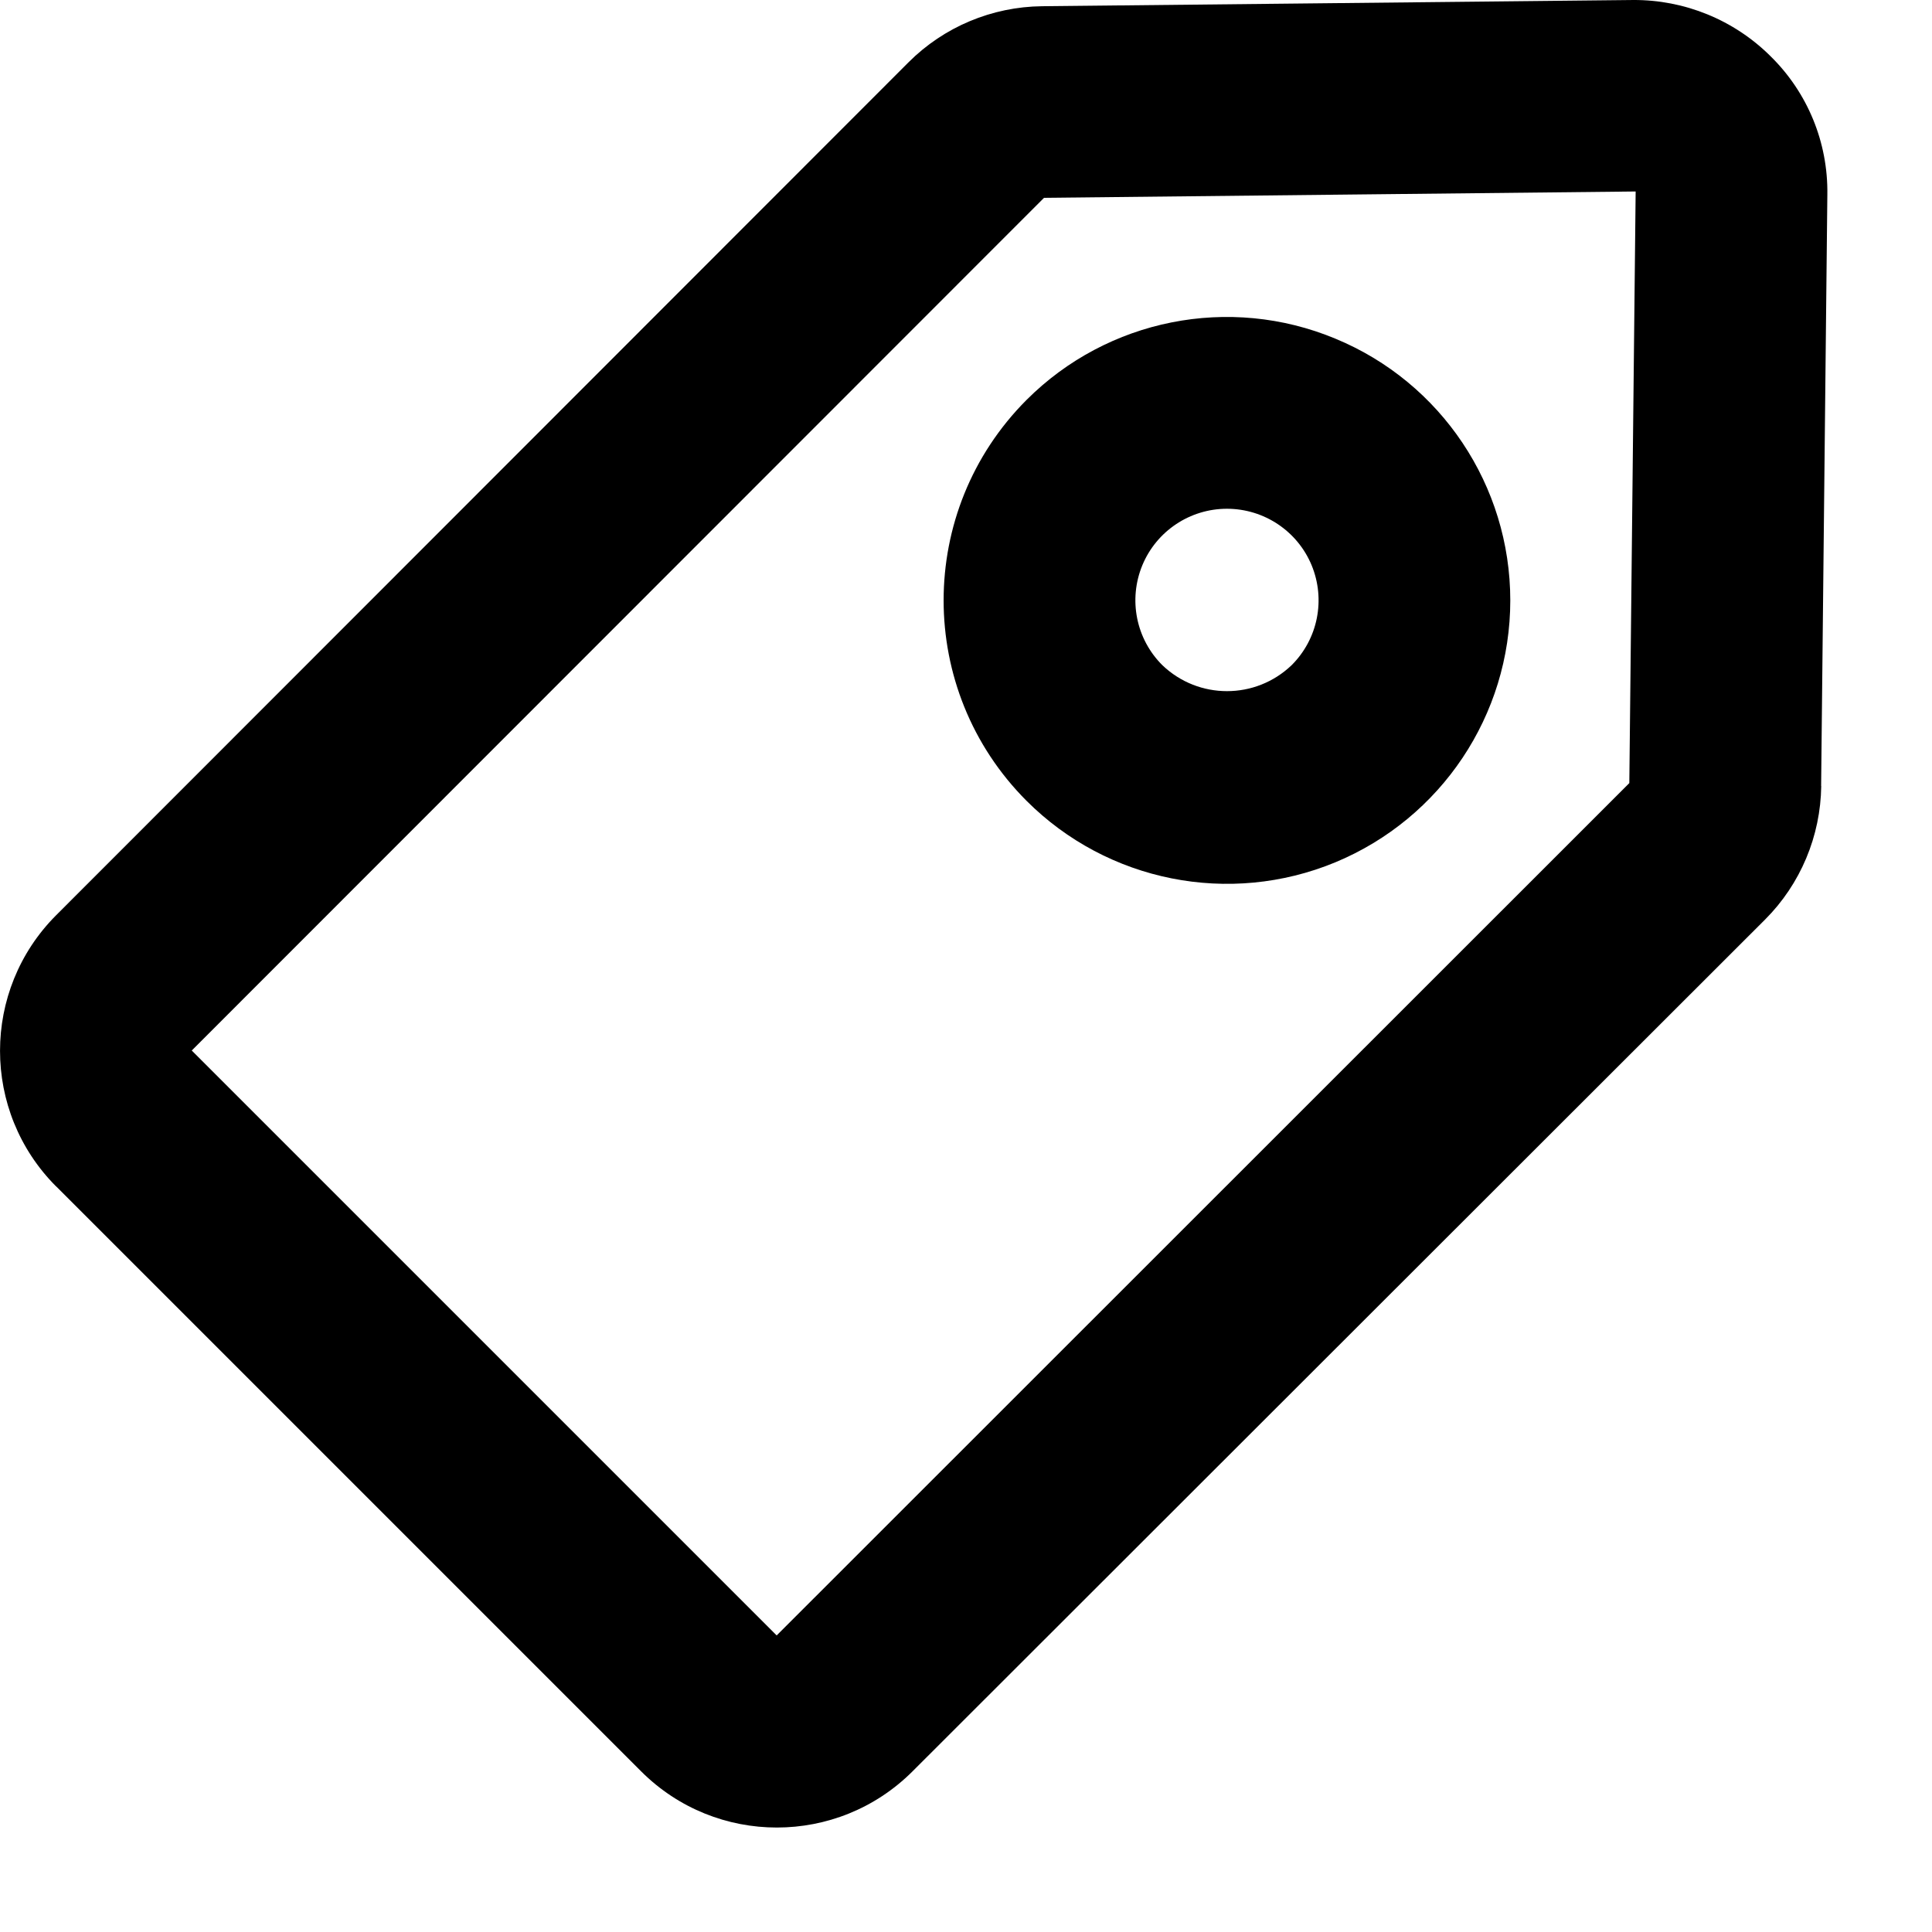
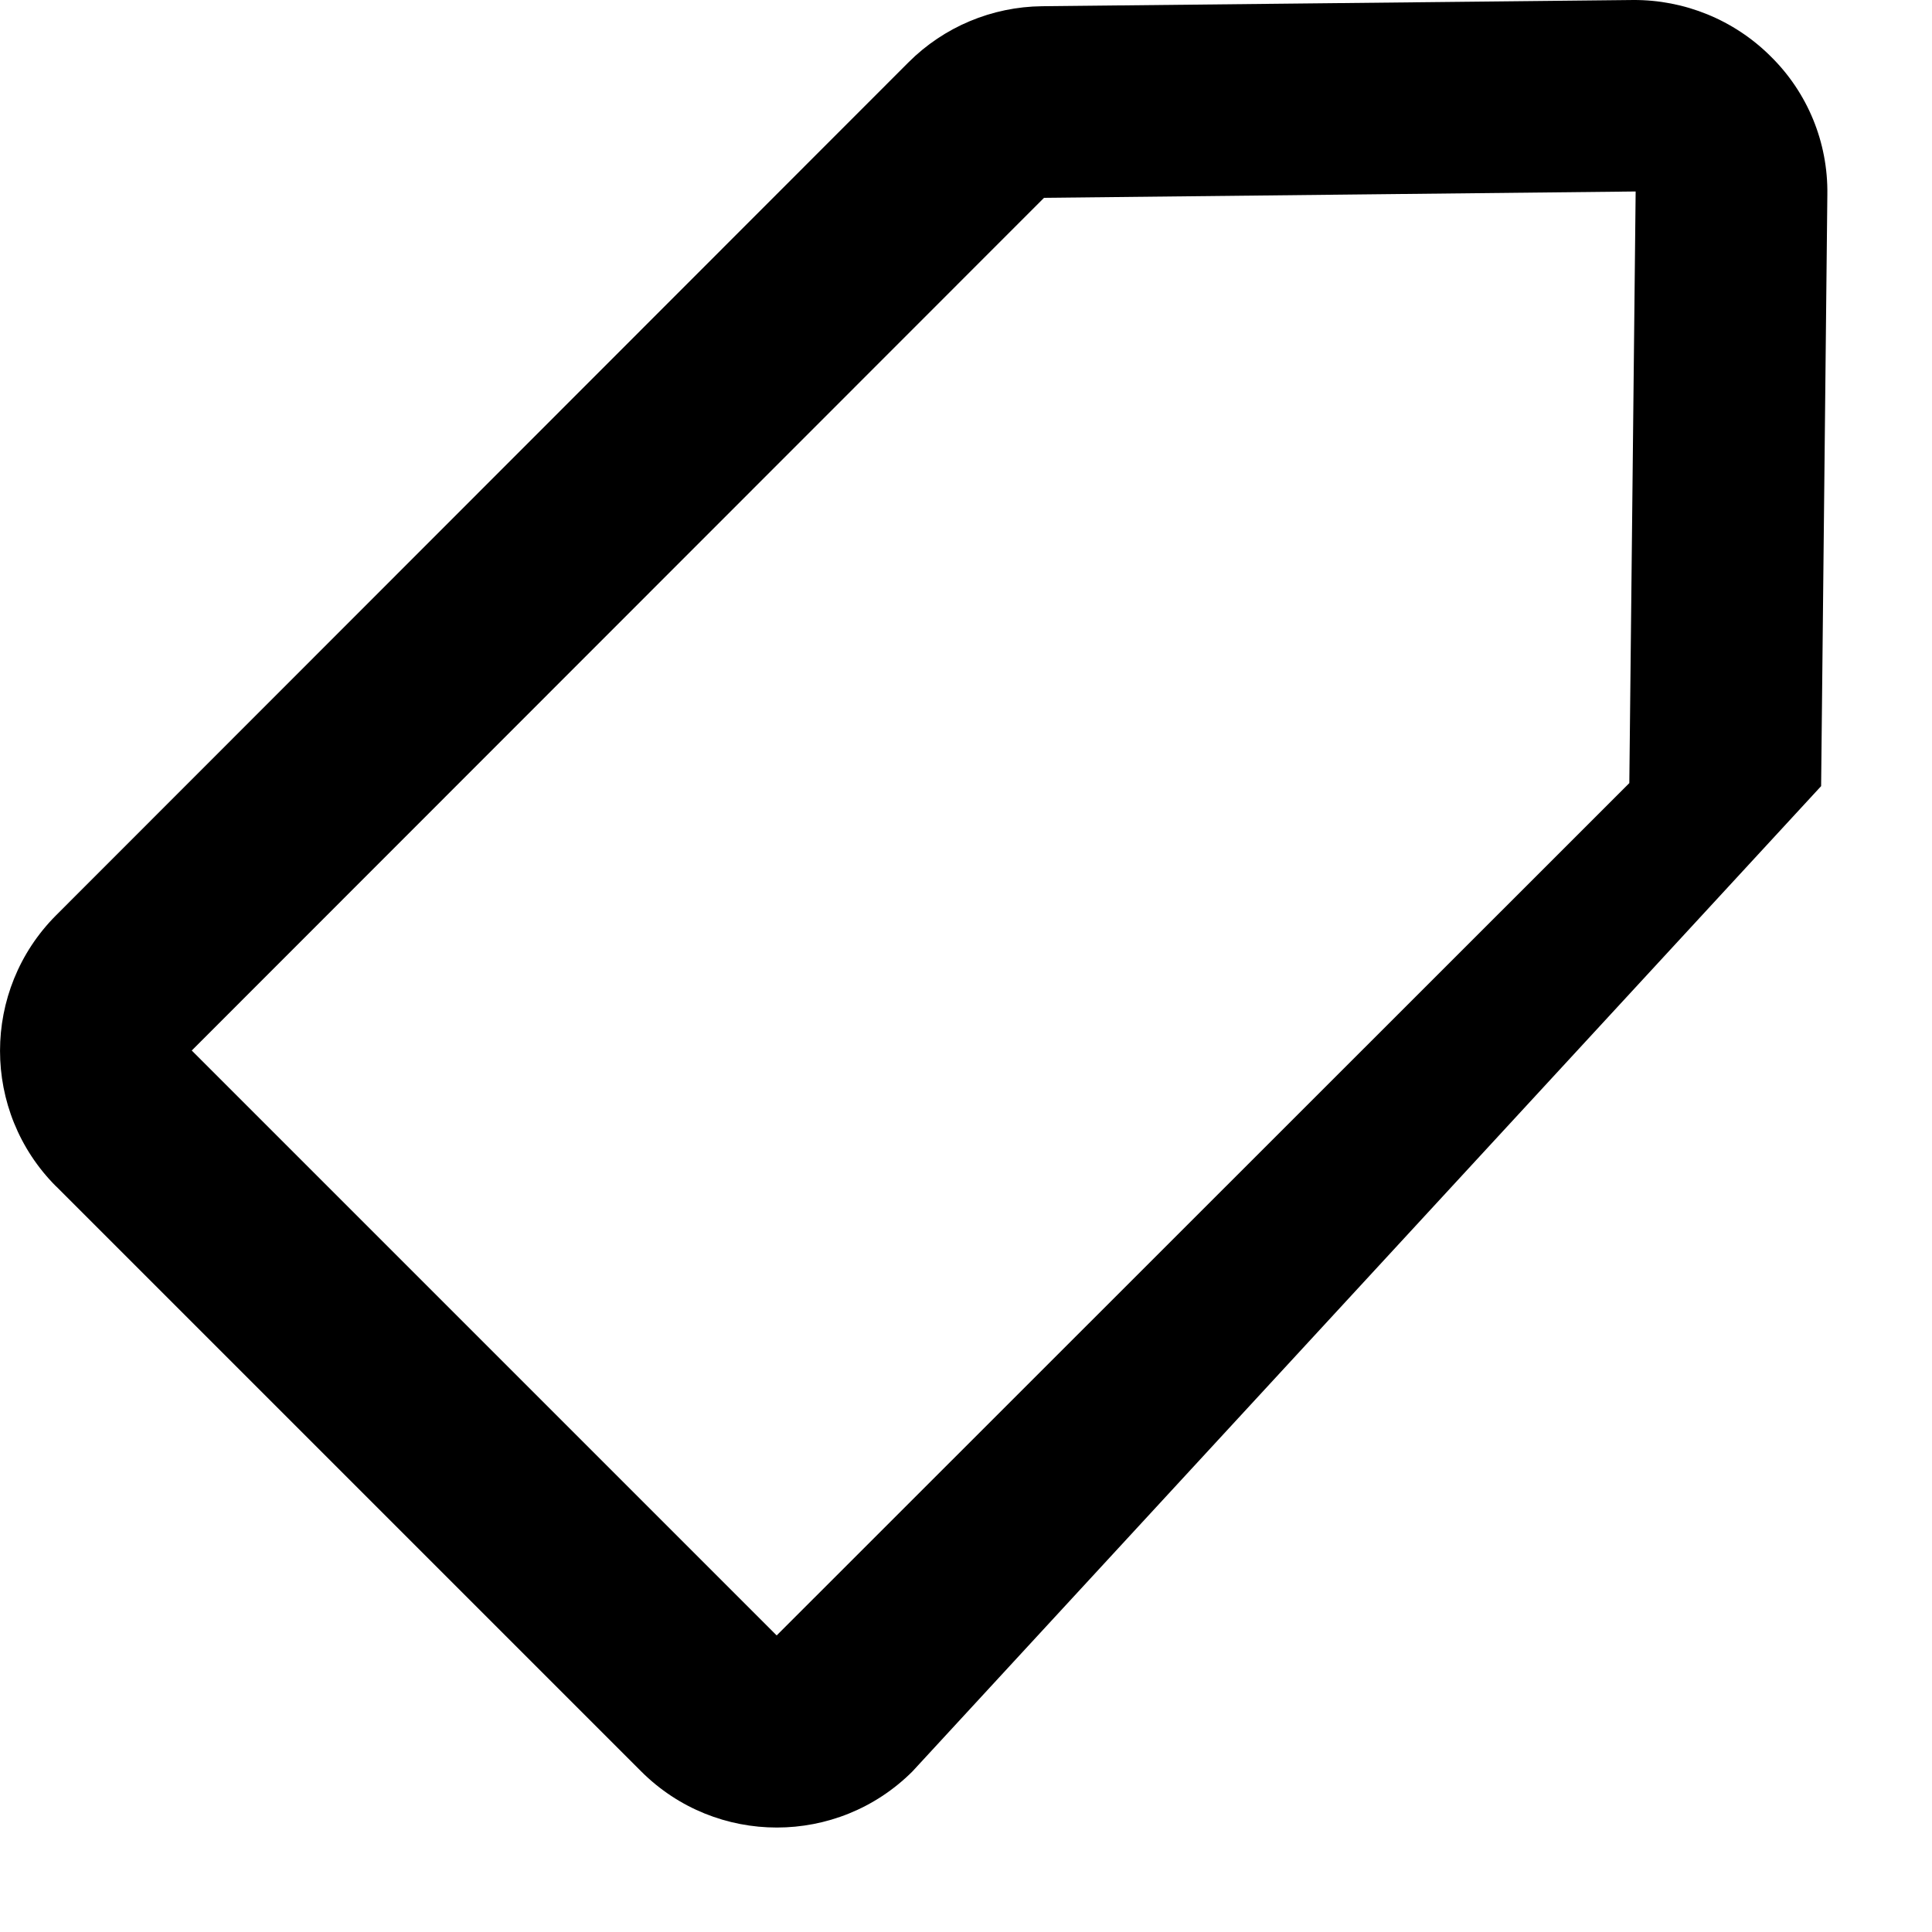
<svg xmlns="http://www.w3.org/2000/svg" viewBox="0 0 18 18" color="white">
-   <path d="M8.465 0.58C8.795 0.25 9.242 0.063 9.709 0.058L15.214 4.76308e-05C15.694 -0.003 16.155 0.185 16.495 0.523C16.841 0.862 17.032 1.327 17.025 1.812L16.967 7.323H16.968C16.962 7.79 16.775 8.237 16.445 8.567L8.501 16.504C7.803 17.201 6.672 17.201 5.974 16.504L0.524 11.054H0.523C-0.174 10.356 -0.174 9.225 0.523 8.527L8.465 0.58ZM1.786 9.787L7.236 15.237L15.18 7.296L15.239 1.784L9.727 1.843L1.785 9.789L1.786 9.787Z" fill="color" />
-   <path d="M9.564 3.726C10.319 2.971 11.455 2.745 12.441 3.155C13.428 3.563 14.071 4.525 14.071 5.594C14.071 6.662 13.428 7.624 12.441 8.034C11.455 8.442 10.319 8.216 9.564 7.461C8.534 6.429 8.534 4.758 9.564 3.726ZM10.829 6.197C11.166 6.52 11.697 6.52 12.034 6.197C12.279 5.953 12.352 5.586 12.22 5.266C12.088 4.948 11.777 4.74 11.431 4.74C11.086 4.74 10.775 4.948 10.643 5.266C10.511 5.586 10.584 5.953 10.829 6.197Z" fill="color" />
+   <path d="M8.465 0.58C8.795 0.25 9.242 0.063 9.709 0.058L15.214 4.76308e-05C15.694 -0.003 16.155 0.185 16.495 0.523C16.841 0.862 17.032 1.327 17.025 1.812L16.967 7.323H16.968L8.501 16.504C7.803 17.201 6.672 17.201 5.974 16.504L0.524 11.054H0.523C-0.174 10.356 -0.174 9.225 0.523 8.527L8.465 0.58ZM1.786 9.787L7.236 15.237L15.18 7.296L15.239 1.784L9.727 1.843L1.785 9.789L1.786 9.787Z" fill="color" />
</svg>